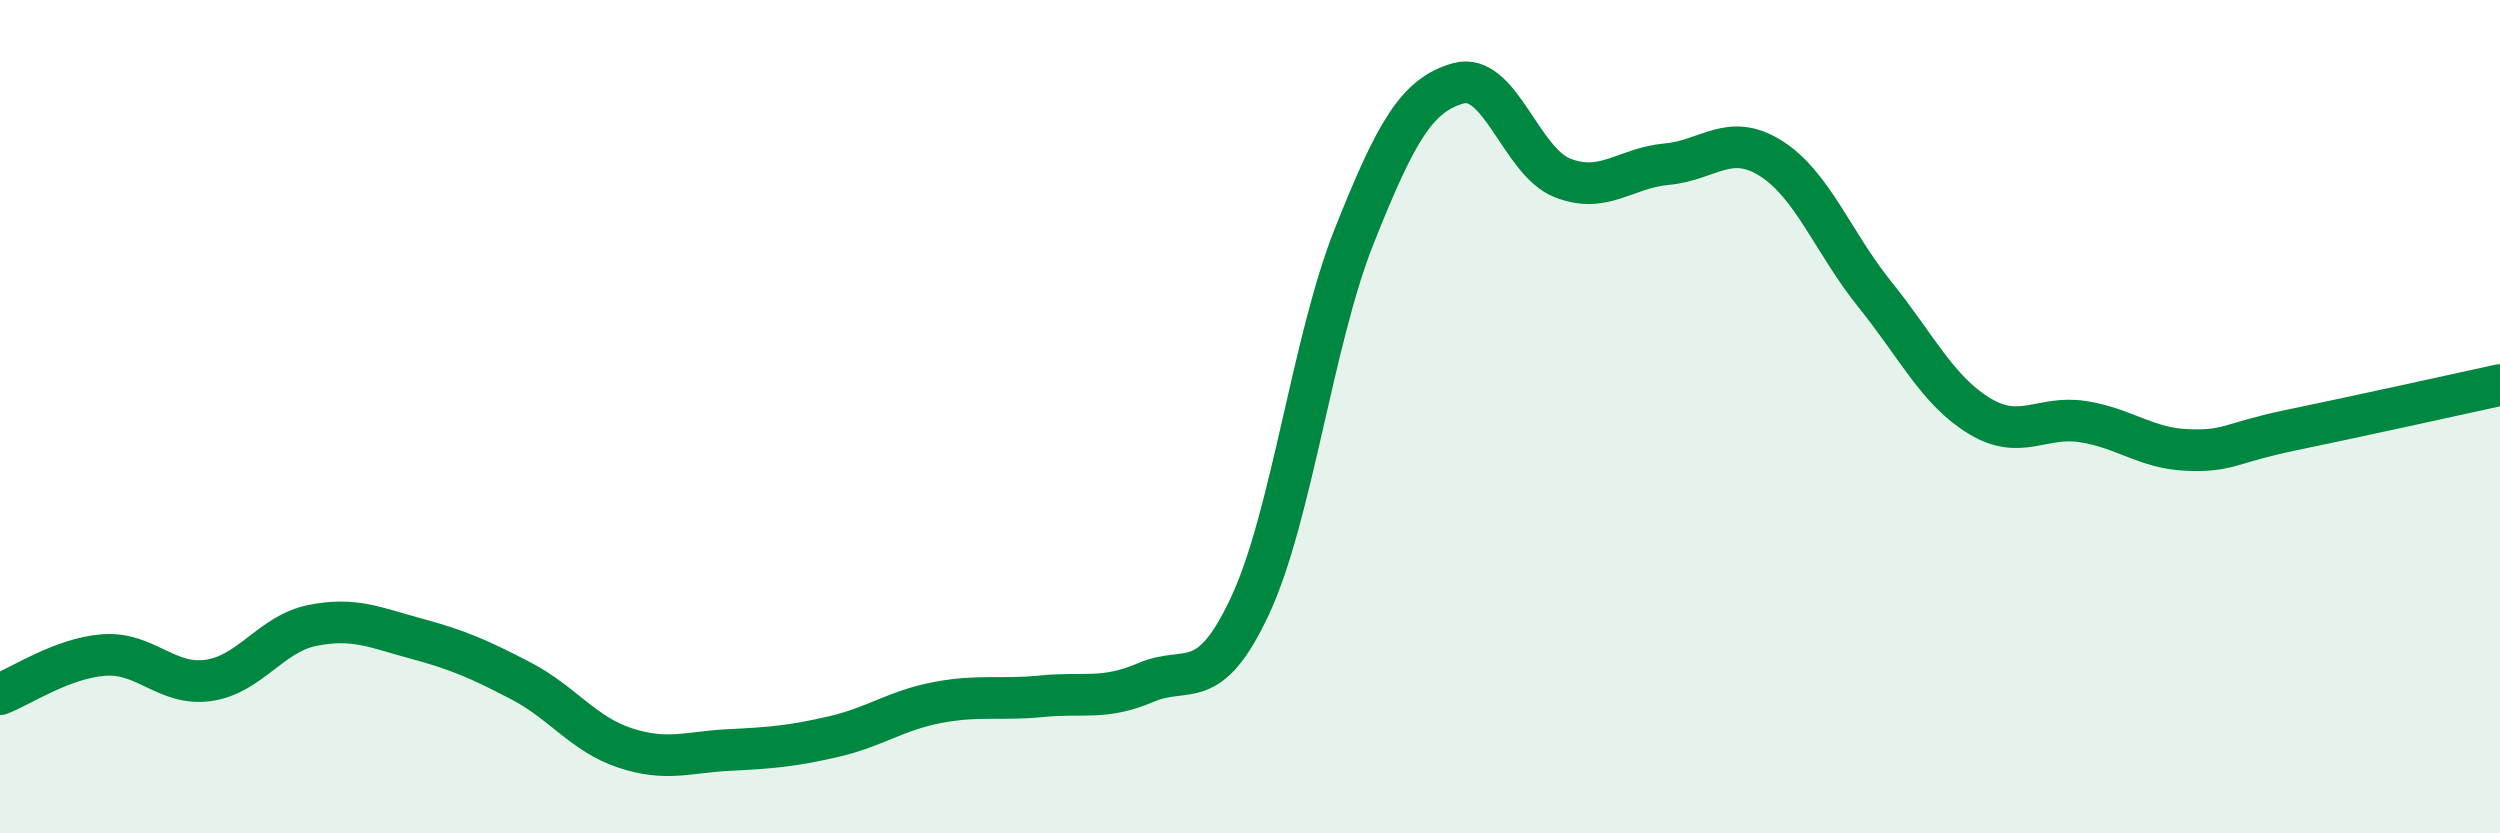
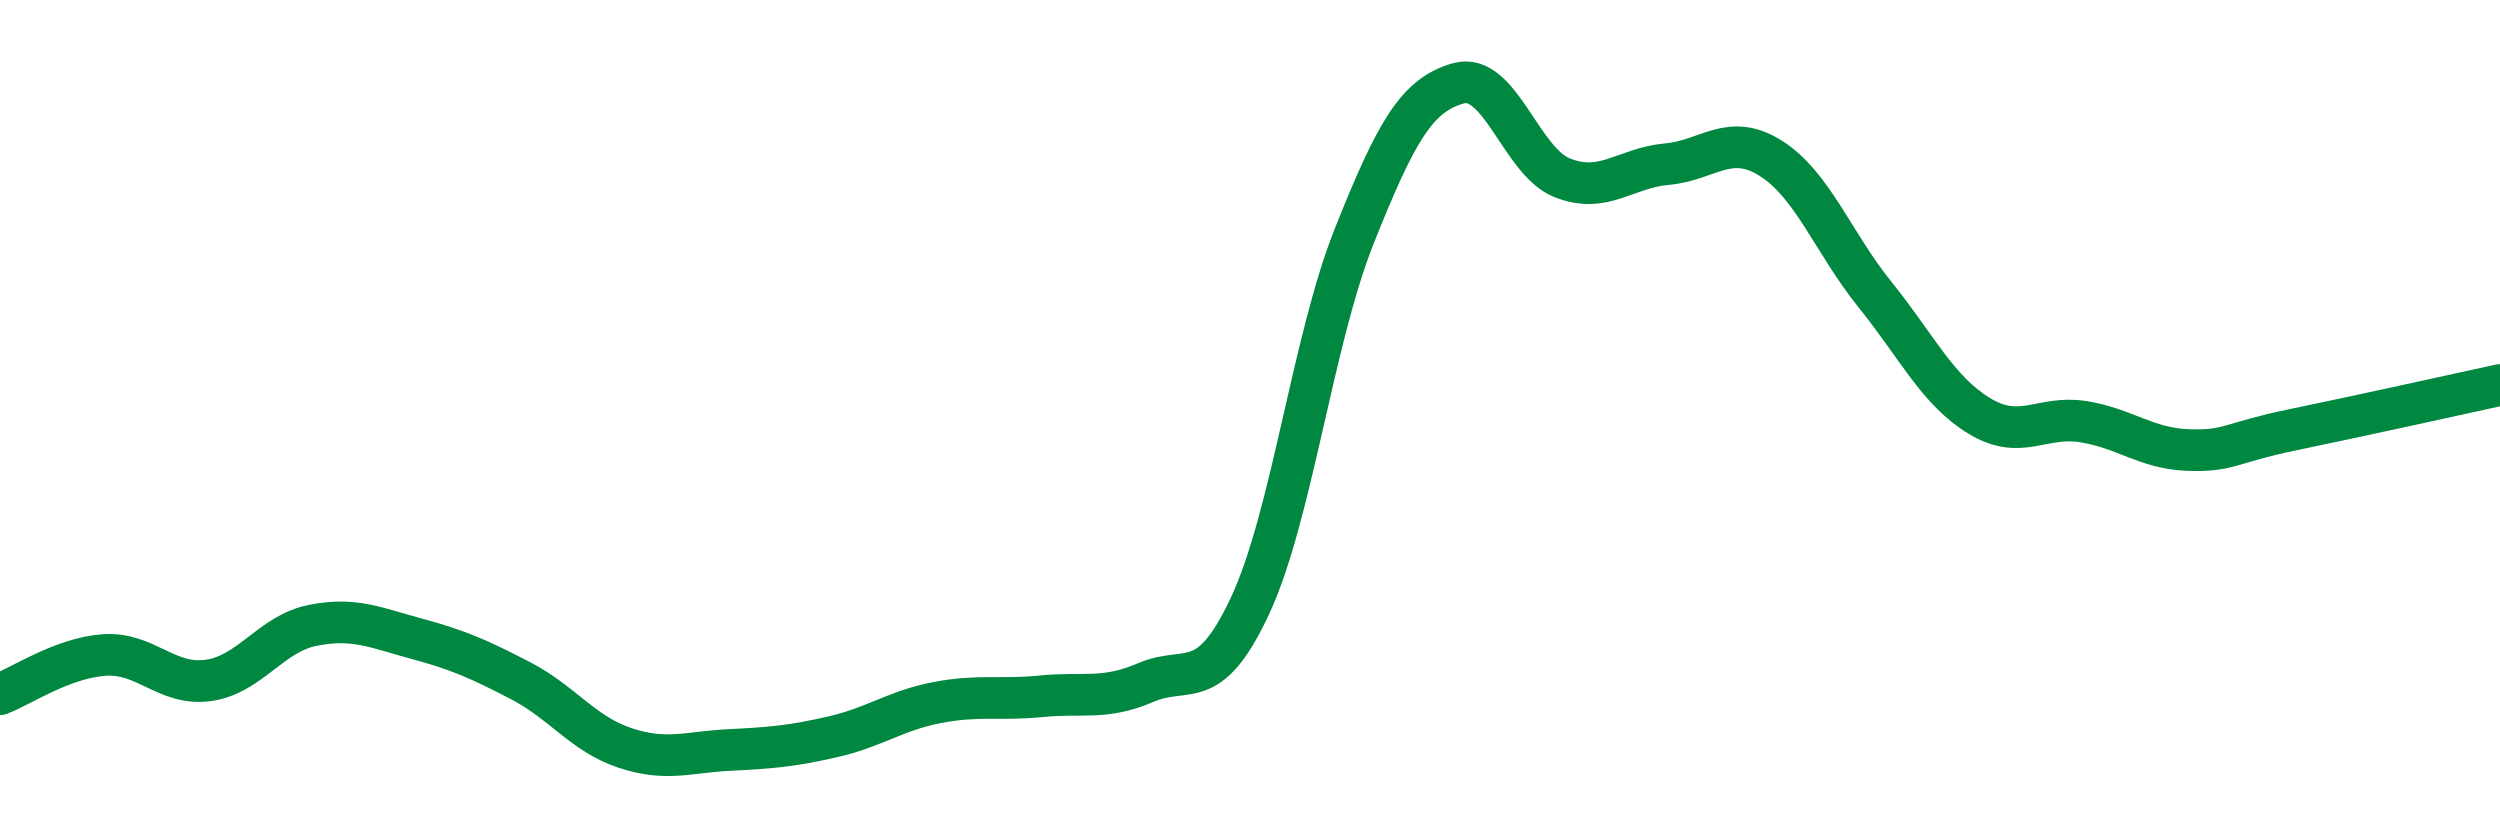
<svg xmlns="http://www.w3.org/2000/svg" width="60" height="20" viewBox="0 0 60 20">
-   <path d="M 0,16.66 C 0.5,16.47 1.5,15.79 2.5,15.72 C 3.5,15.65 4,16.47 5,16.33 C 6,16.19 6.5,15.21 7.5,15.01 C 8.5,14.81 9,15.06 10,15.33 C 11,15.6 11.5,15.82 12.5,16.34 C 13.5,16.86 14,17.62 15,17.95 C 16,18.28 16.5,18.05 17.5,18 C 18.5,17.95 19,17.91 20,17.68 C 21,17.45 21.5,17.05 22.5,16.86 C 23.5,16.67 24,16.81 25,16.71 C 26,16.61 26.5,16.81 27.5,16.38 C 28.5,15.95 29,16.68 30,14.54 C 31,12.4 31.5,8.18 32.5,5.67 C 33.5,3.16 34,2.28 35,2 C 36,1.72 36.5,3.88 37.5,4.27 C 38.5,4.66 39,4.03 40,3.94 C 41,3.85 41.5,3.17 42.5,3.8 C 43.5,4.43 44,5.83 45,7.07 C 46,8.31 46.5,9.37 47.5,9.98 C 48.5,10.59 49,9.96 50,10.12 C 51,10.28 51.5,10.76 52.5,10.8 C 53.5,10.84 53.5,10.63 55,10.32 C 56.5,10.01 59,9.46 60,9.24L60 20L0 20Z" fill="#008740" opacity="0.1" stroke-linecap="round" stroke-linejoin="round" />
  <path d="M 0,16.66 C 0.5,16.47 1.5,15.79 2.5,15.72 C 3.5,15.65 4,16.47 5,16.33 C 6,16.19 6.5,15.21 7.5,15.01 C 8.5,14.81 9,15.06 10,15.33 C 11,15.6 11.5,15.82 12.5,16.34 C 13.5,16.86 14,17.62 15,17.95 C 16,18.28 16.5,18.05 17.5,18 C 18.5,17.95 19,17.91 20,17.68 C 21,17.45 21.5,17.05 22.5,16.86 C 23.5,16.67 24,16.81 25,16.71 C 26,16.61 26.5,16.81 27.5,16.38 C 28.5,15.95 29,16.68 30,14.54 C 31,12.4 31.5,8.18 32.5,5.67 C 33.5,3.16 34,2.28 35,2 C 36,1.72 36.5,3.88 37.5,4.27 C 38.5,4.66 39,4.03 40,3.94 C 41,3.85 41.5,3.17 42.5,3.8 C 43.5,4.43 44,5.83 45,7.07 C 46,8.31 46.5,9.37 47.5,9.98 C 48.5,10.59 49,9.96 50,10.12 C 51,10.28 51.5,10.76 52.5,10.8 C 53.5,10.84 53.5,10.63 55,10.32 C 56.5,10.01 59,9.46 60,9.24" stroke="#008740" stroke-width="1" fill="none" stroke-linecap="round" stroke-linejoin="round" />
</svg>